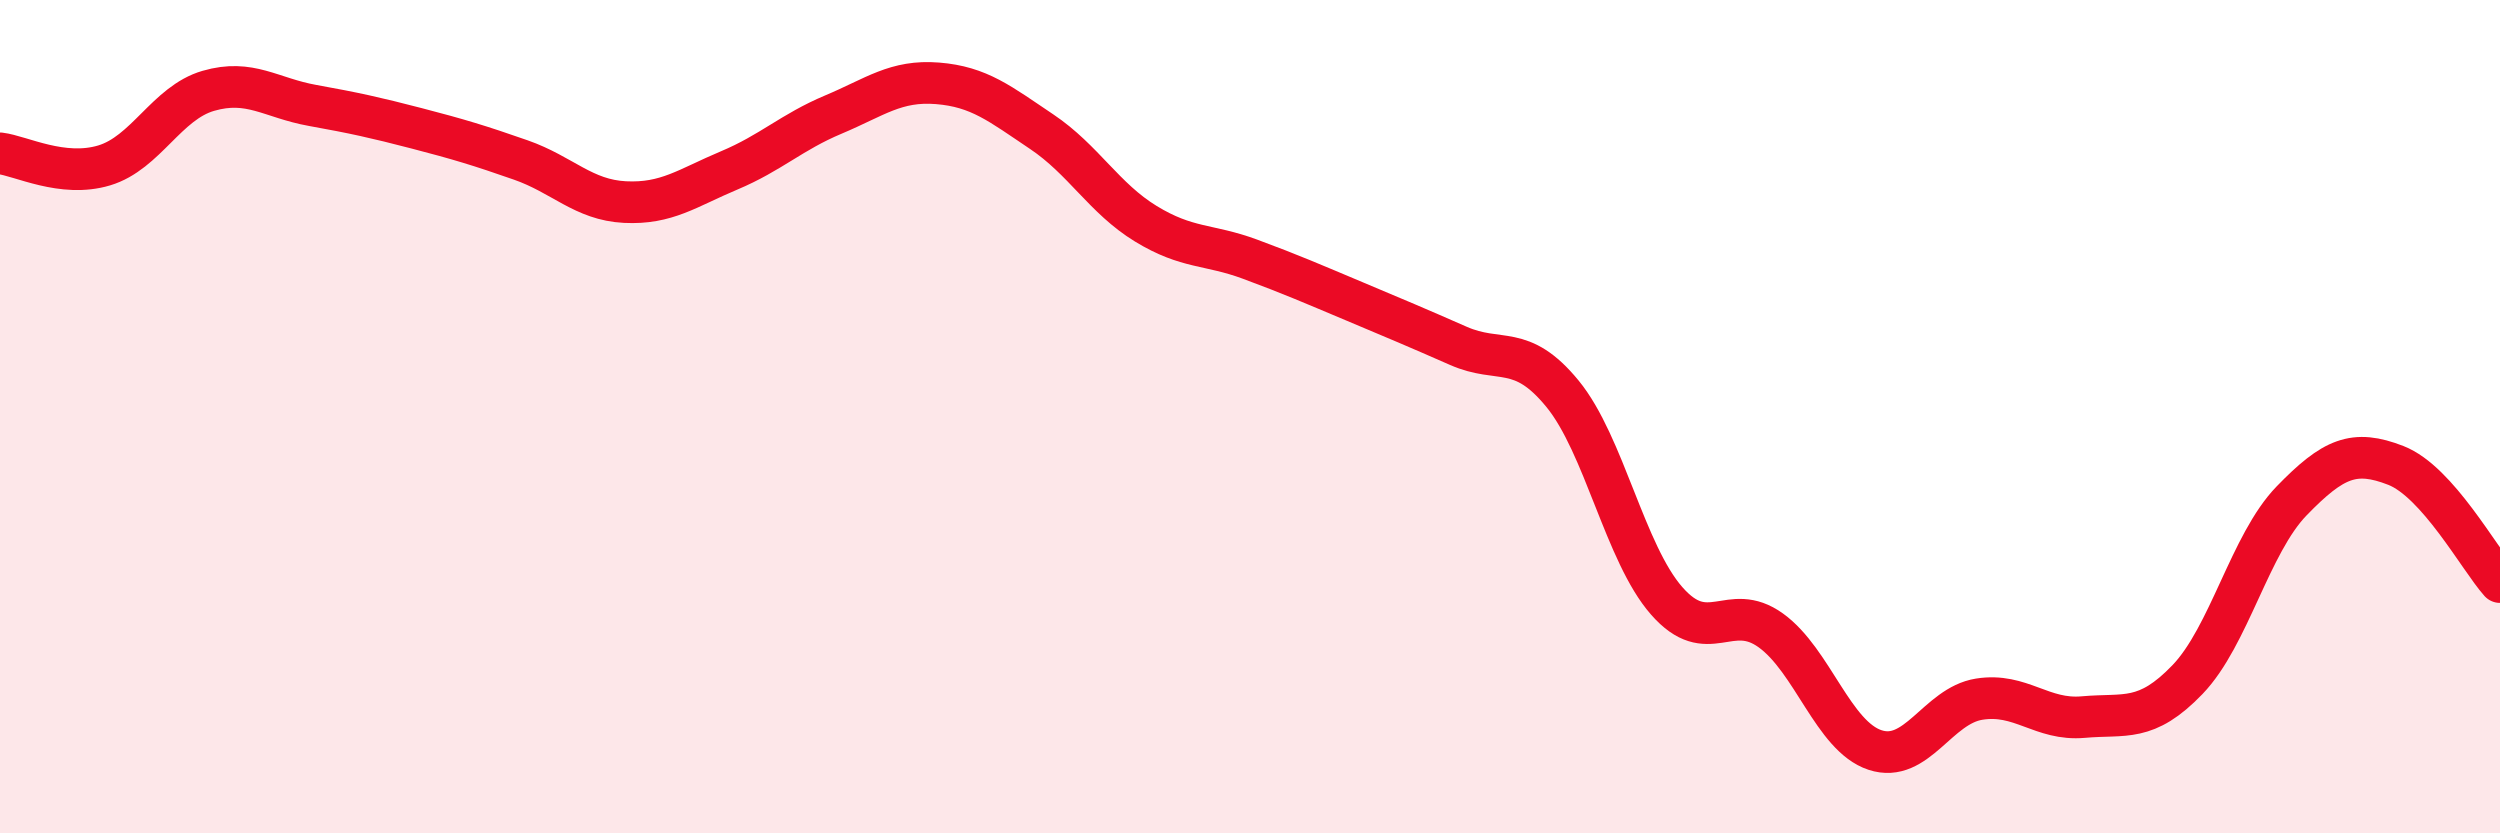
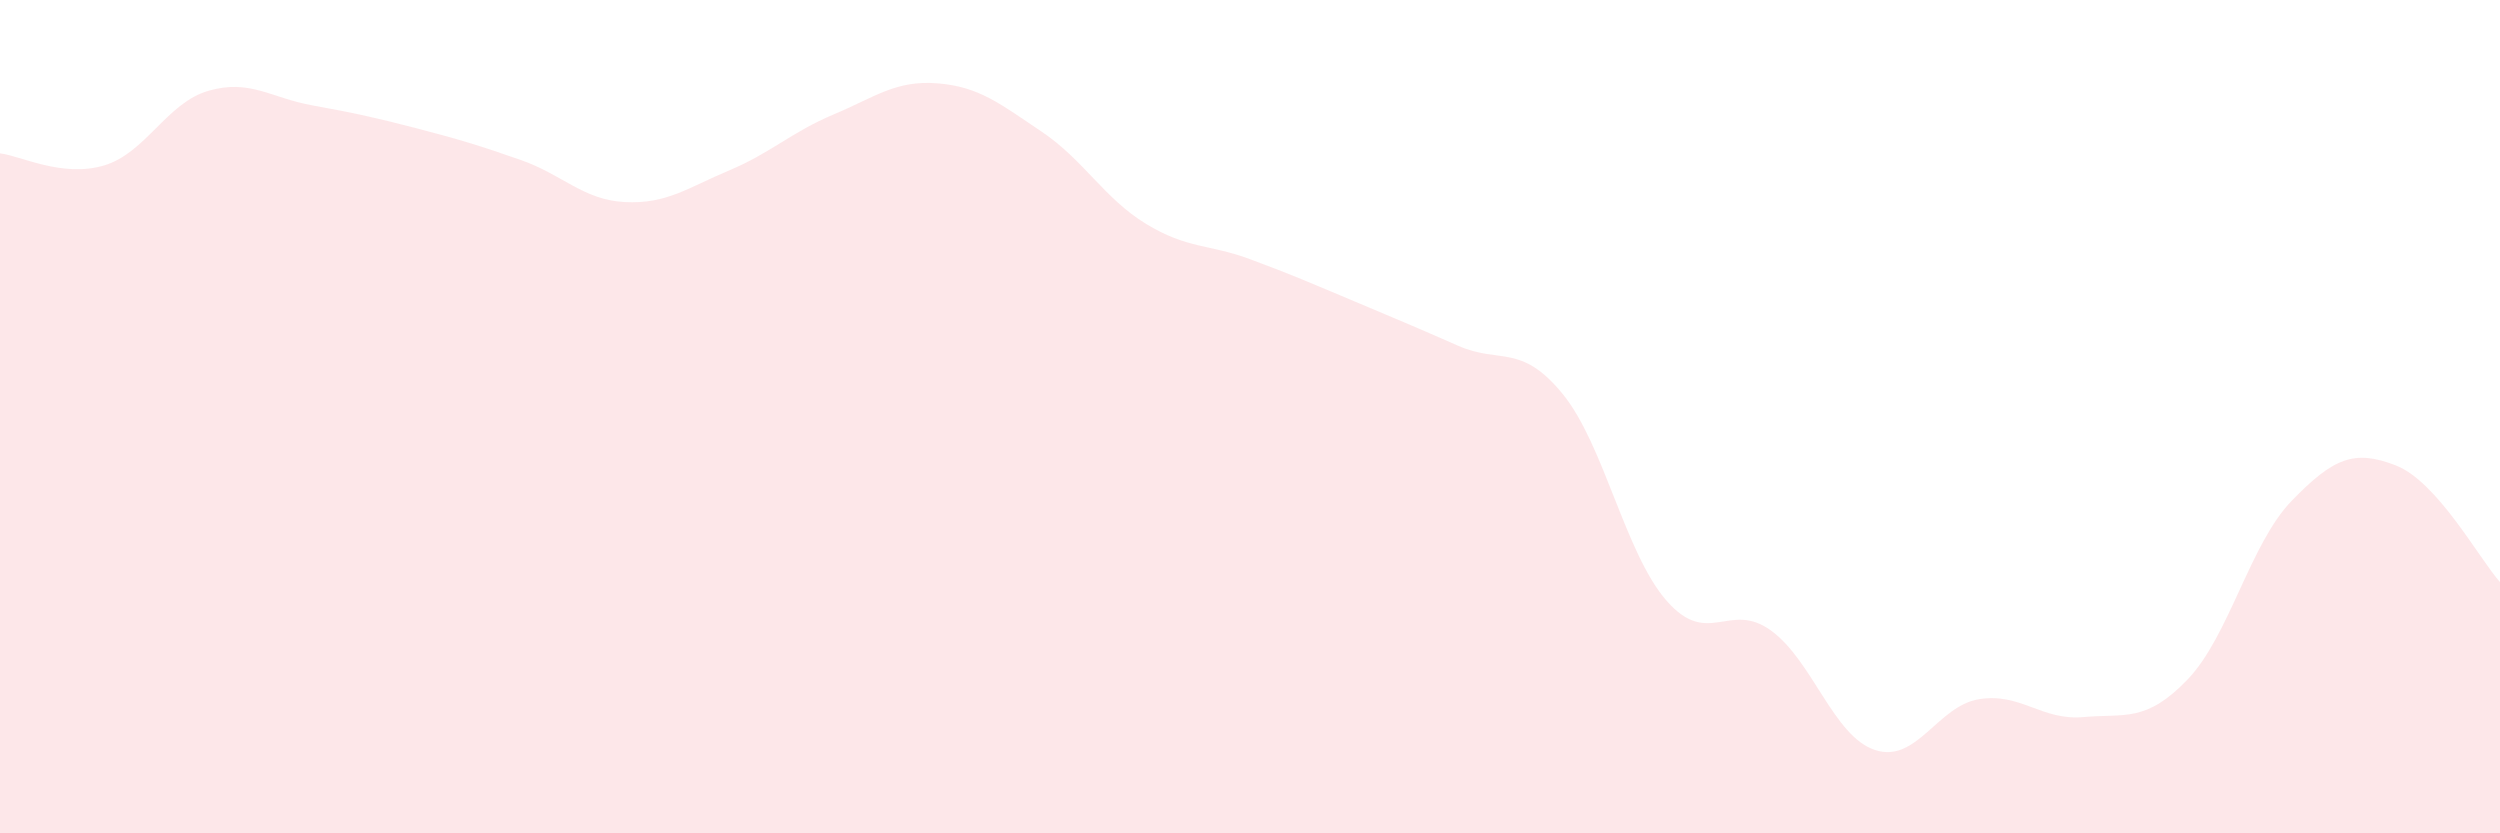
<svg xmlns="http://www.w3.org/2000/svg" width="60" height="20" viewBox="0 0 60 20">
  <path d="M 0,3.68 C 0.5,3.74 1.5,4.27 2.5,3.97 C 3.5,3.67 4,2.47 5,2.18 C 6,1.89 6.5,2.35 7.5,2.53 C 8.5,2.71 9,2.82 10,3.08 C 11,3.34 11.5,3.49 12.5,3.84 C 13.5,4.19 14,4.8 15,4.85 C 16,4.9 16.5,4.51 17.5,4.09 C 18.5,3.67 19,3.17 20,2.75 C 21,2.33 21.5,1.92 22.5,2 C 23.5,2.08 24,2.49 25,3.16 C 26,3.83 26.5,4.76 27.5,5.37 C 28.5,5.98 29,5.85 30,6.22 C 31,6.59 31.5,6.81 32.5,7.23 C 33.5,7.65 34,7.86 35,8.3 C 36,8.74 36.5,8.23 37.5,9.45 C 38.5,10.67 39,13.28 40,14.42 C 41,15.56 41.5,14.41 42.5,15.13 C 43.5,15.85 44,17.67 45,18 C 46,18.33 46.5,16.94 47.5,16.78 C 48.5,16.62 49,17.3 50,17.21 C 51,17.12 51.5,17.35 52.5,16.31 C 53.5,15.27 54,13.05 55,12.02 C 56,10.99 56.5,10.78 57.5,11.17 C 58.5,11.56 59.5,13.41 60,13.97L60 20L0 20Z" fill="#EB0A25" opacity="0.1" stroke-linecap="round" stroke-linejoin="round" />
-   <path d="M 0,3.68 C 0.5,3.74 1.5,4.27 2.5,3.97 C 3.5,3.67 4,2.47 5,2.18 C 6,1.89 6.5,2.35 7.5,2.53 C 8.5,2.71 9,2.82 10,3.08 C 11,3.34 11.5,3.49 12.5,3.84 C 13.5,4.19 14,4.8 15,4.85 C 16,4.9 16.5,4.51 17.5,4.09 C 18.5,3.67 19,3.17 20,2.75 C 21,2.33 21.5,1.92 22.5,2 C 23.5,2.08 24,2.49 25,3.16 C 26,3.83 26.5,4.76 27.5,5.37 C 28.5,5.98 29,5.85 30,6.22 C 31,6.59 31.5,6.81 32.5,7.23 C 33.5,7.65 34,7.86 35,8.3 C 36,8.74 36.5,8.23 37.5,9.45 C 38.5,10.67 39,13.28 40,14.42 C 41,15.56 41.5,14.41 42.5,15.13 C 43.5,15.85 44,17.67 45,18 C 46,18.33 46.5,16.94 47.5,16.78 C 48.5,16.62 49,17.3 50,17.21 C 51,17.12 51.5,17.35 52.5,16.31 C 53.5,15.27 54,13.05 55,12.02 C 56,10.99 56.5,10.78 57.5,11.17 C 58.5,11.56 59.5,13.41 60,13.97" stroke="#EB0A25" stroke-width="1" fill="none" stroke-linecap="round" stroke-linejoin="round" />
</svg>